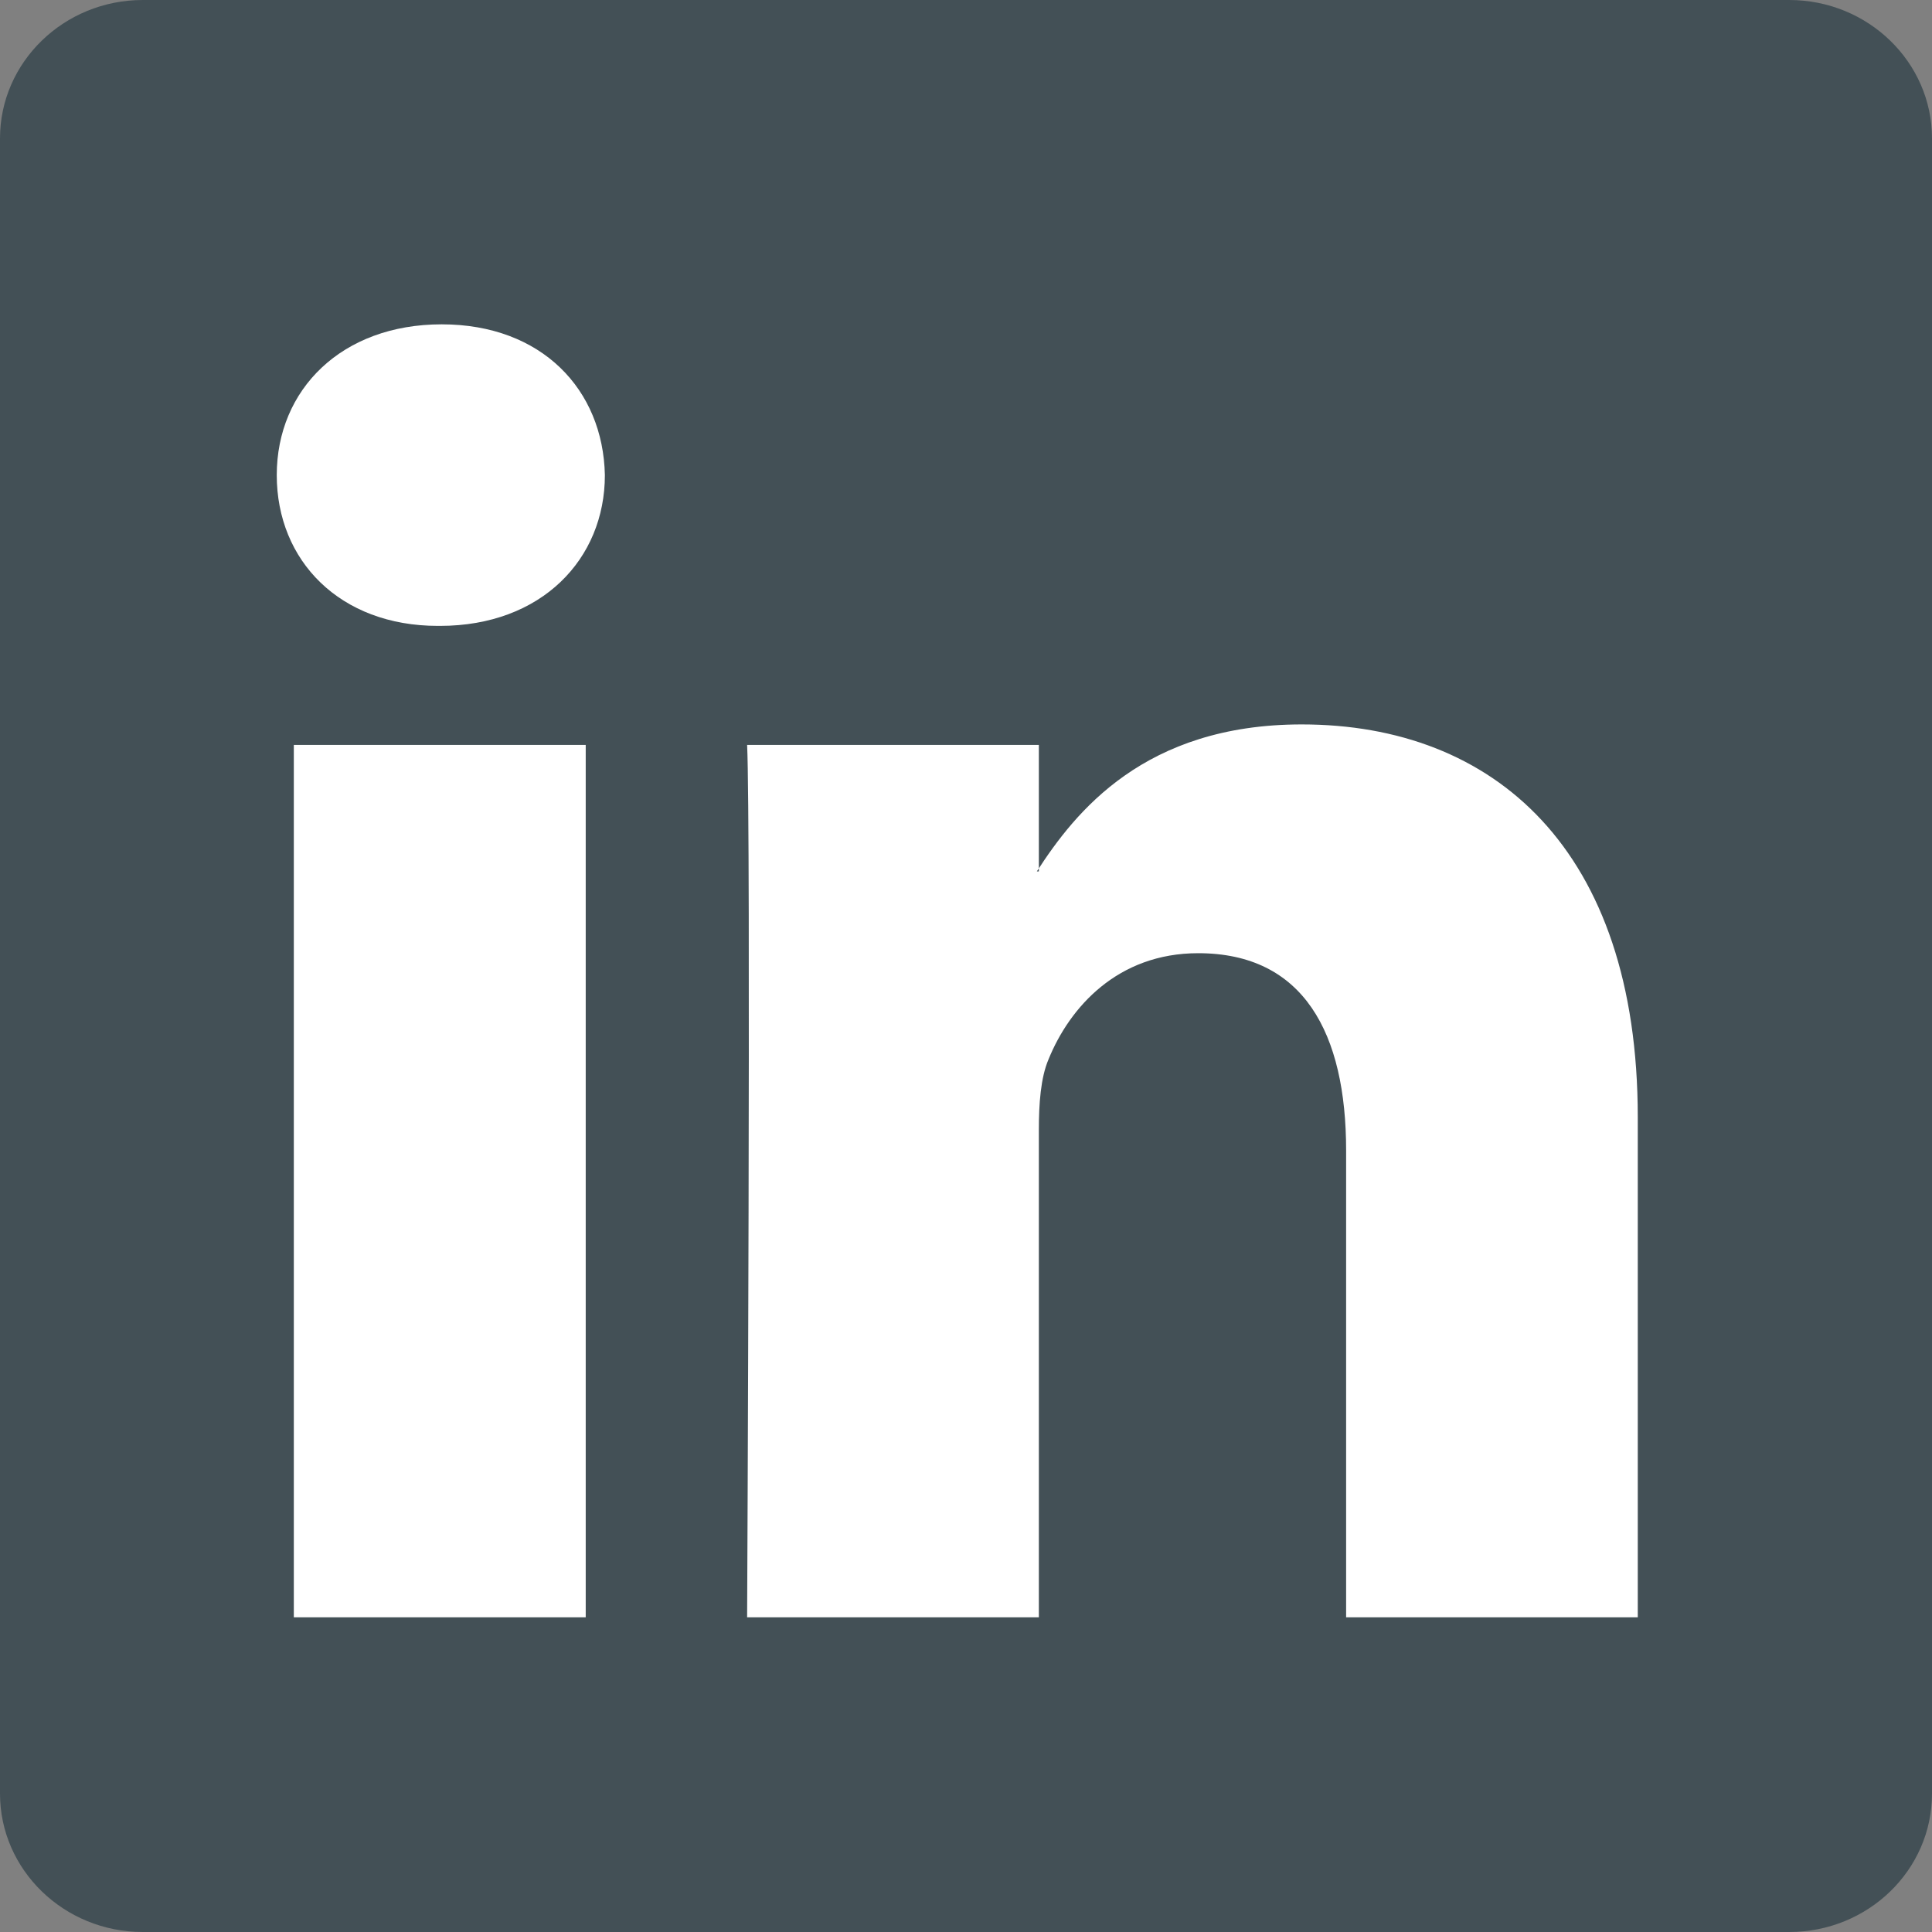
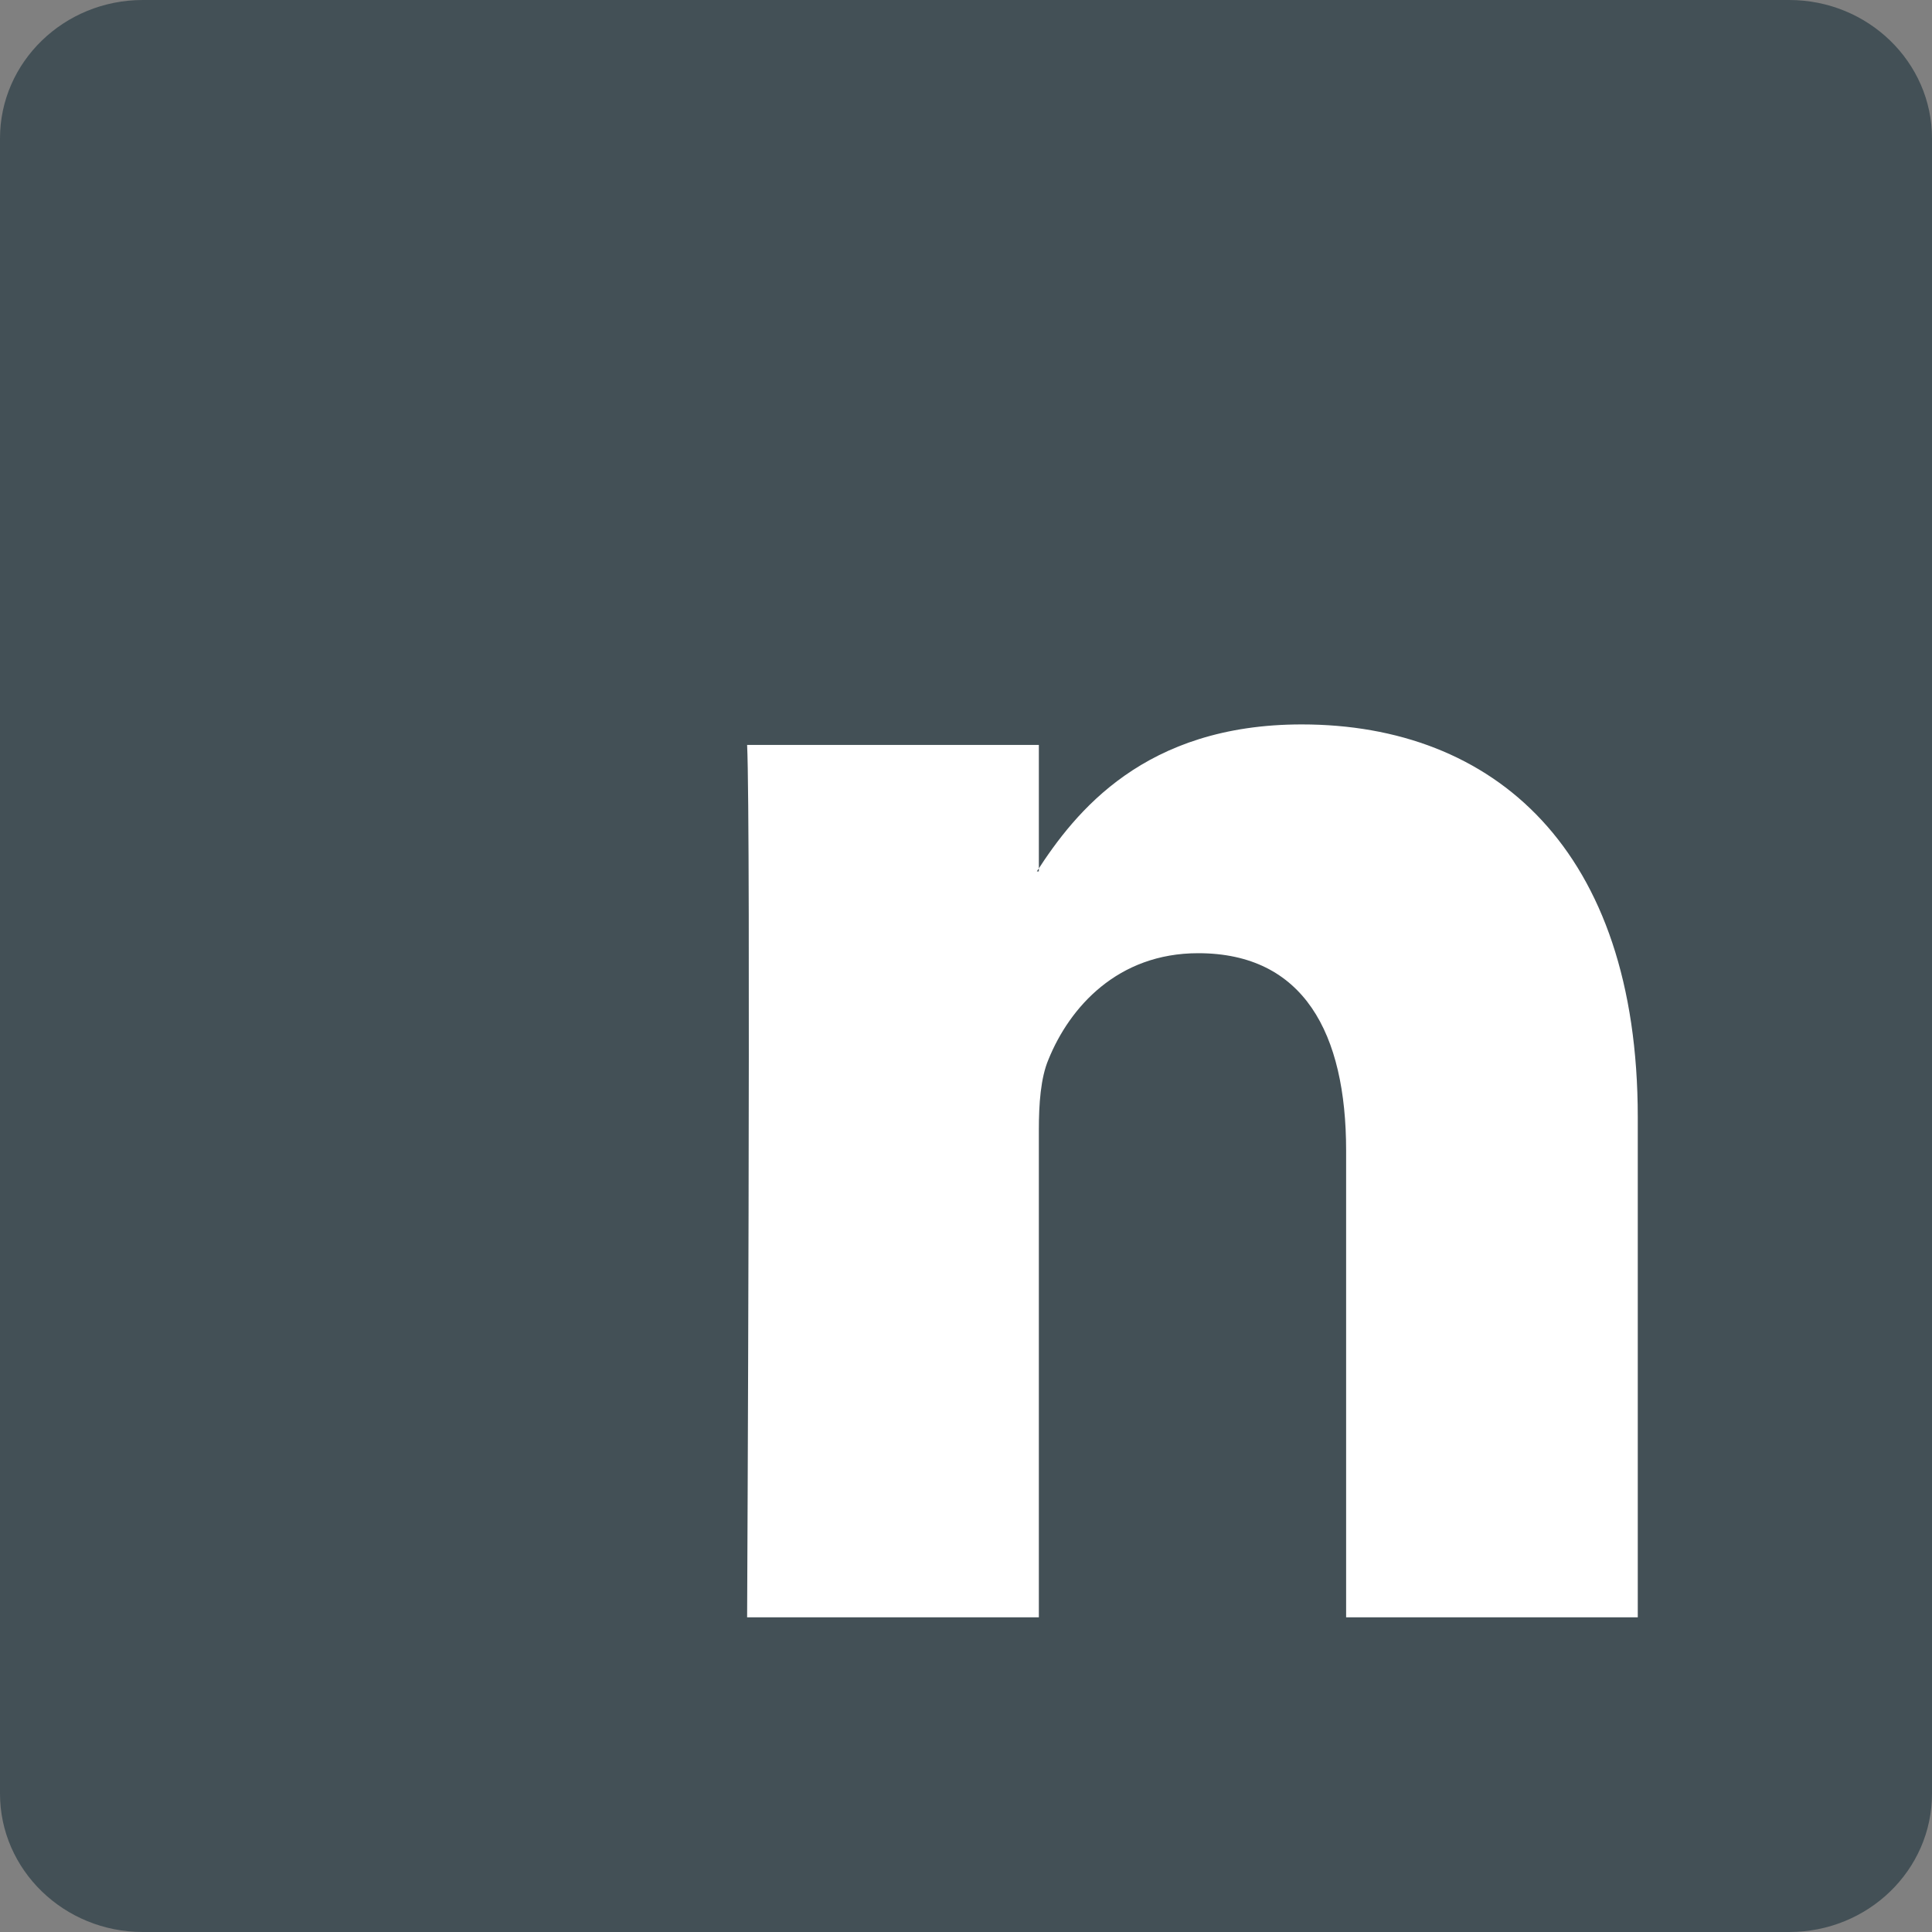
<svg xmlns="http://www.w3.org/2000/svg" width="24" height="24" viewBox="0 0 24 24" fill="none">
  <rect x="0" y="0" width="24" height="24" fill="#808080" stroke="none" />
  <g clip-path="url(#clip0_1101_2253)">
    <path d="M0 1.719C0 0.771 0.795 0 1.774 0H22.226C23.205 0 24 0.771 24 1.719V22.281C24 23.232 23.205 24 22.226 24H1.774C0.795 24 0 23.229 0 22.281V1.719Z" fill="#435056" />
-     <path fill-rule="evenodd" clip-rule="evenodd" d="M7.276 20.091V9.254H3.65V20.091H7.273H7.276ZM5.465 7.775C6.729 7.775 7.514 6.944 7.514 5.902C7.492 4.838 6.729 4.029 5.487 4.029C4.245 4.029 3.438 4.838 3.438 5.902C3.438 6.966 4.223 7.775 5.439 7.775H5.462H5.465Z" fill="white" />
    <path fill-rule="evenodd" clip-rule="evenodd" d="M9.281 20.091H12.905V14.038C12.905 13.714 12.927 13.39 13.025 13.16C13.288 12.512 13.884 11.841 14.884 11.841C16.196 11.841 16.722 12.836 16.722 14.293V20.091H20.345V13.878C20.345 10.548 18.556 8.999 16.171 8.999C14.216 8.999 13.358 10.085 12.88 10.825H12.905V9.254H9.281C9.329 10.271 9.281 20.091 9.281 20.091V20.091Z" fill="white" />
  </g>
  <defs>
    <clipPath id="clip0_1101_2253">
      <rect width="24" height="24" fill="white" />
    </clipPath>
  </defs>
</svg>